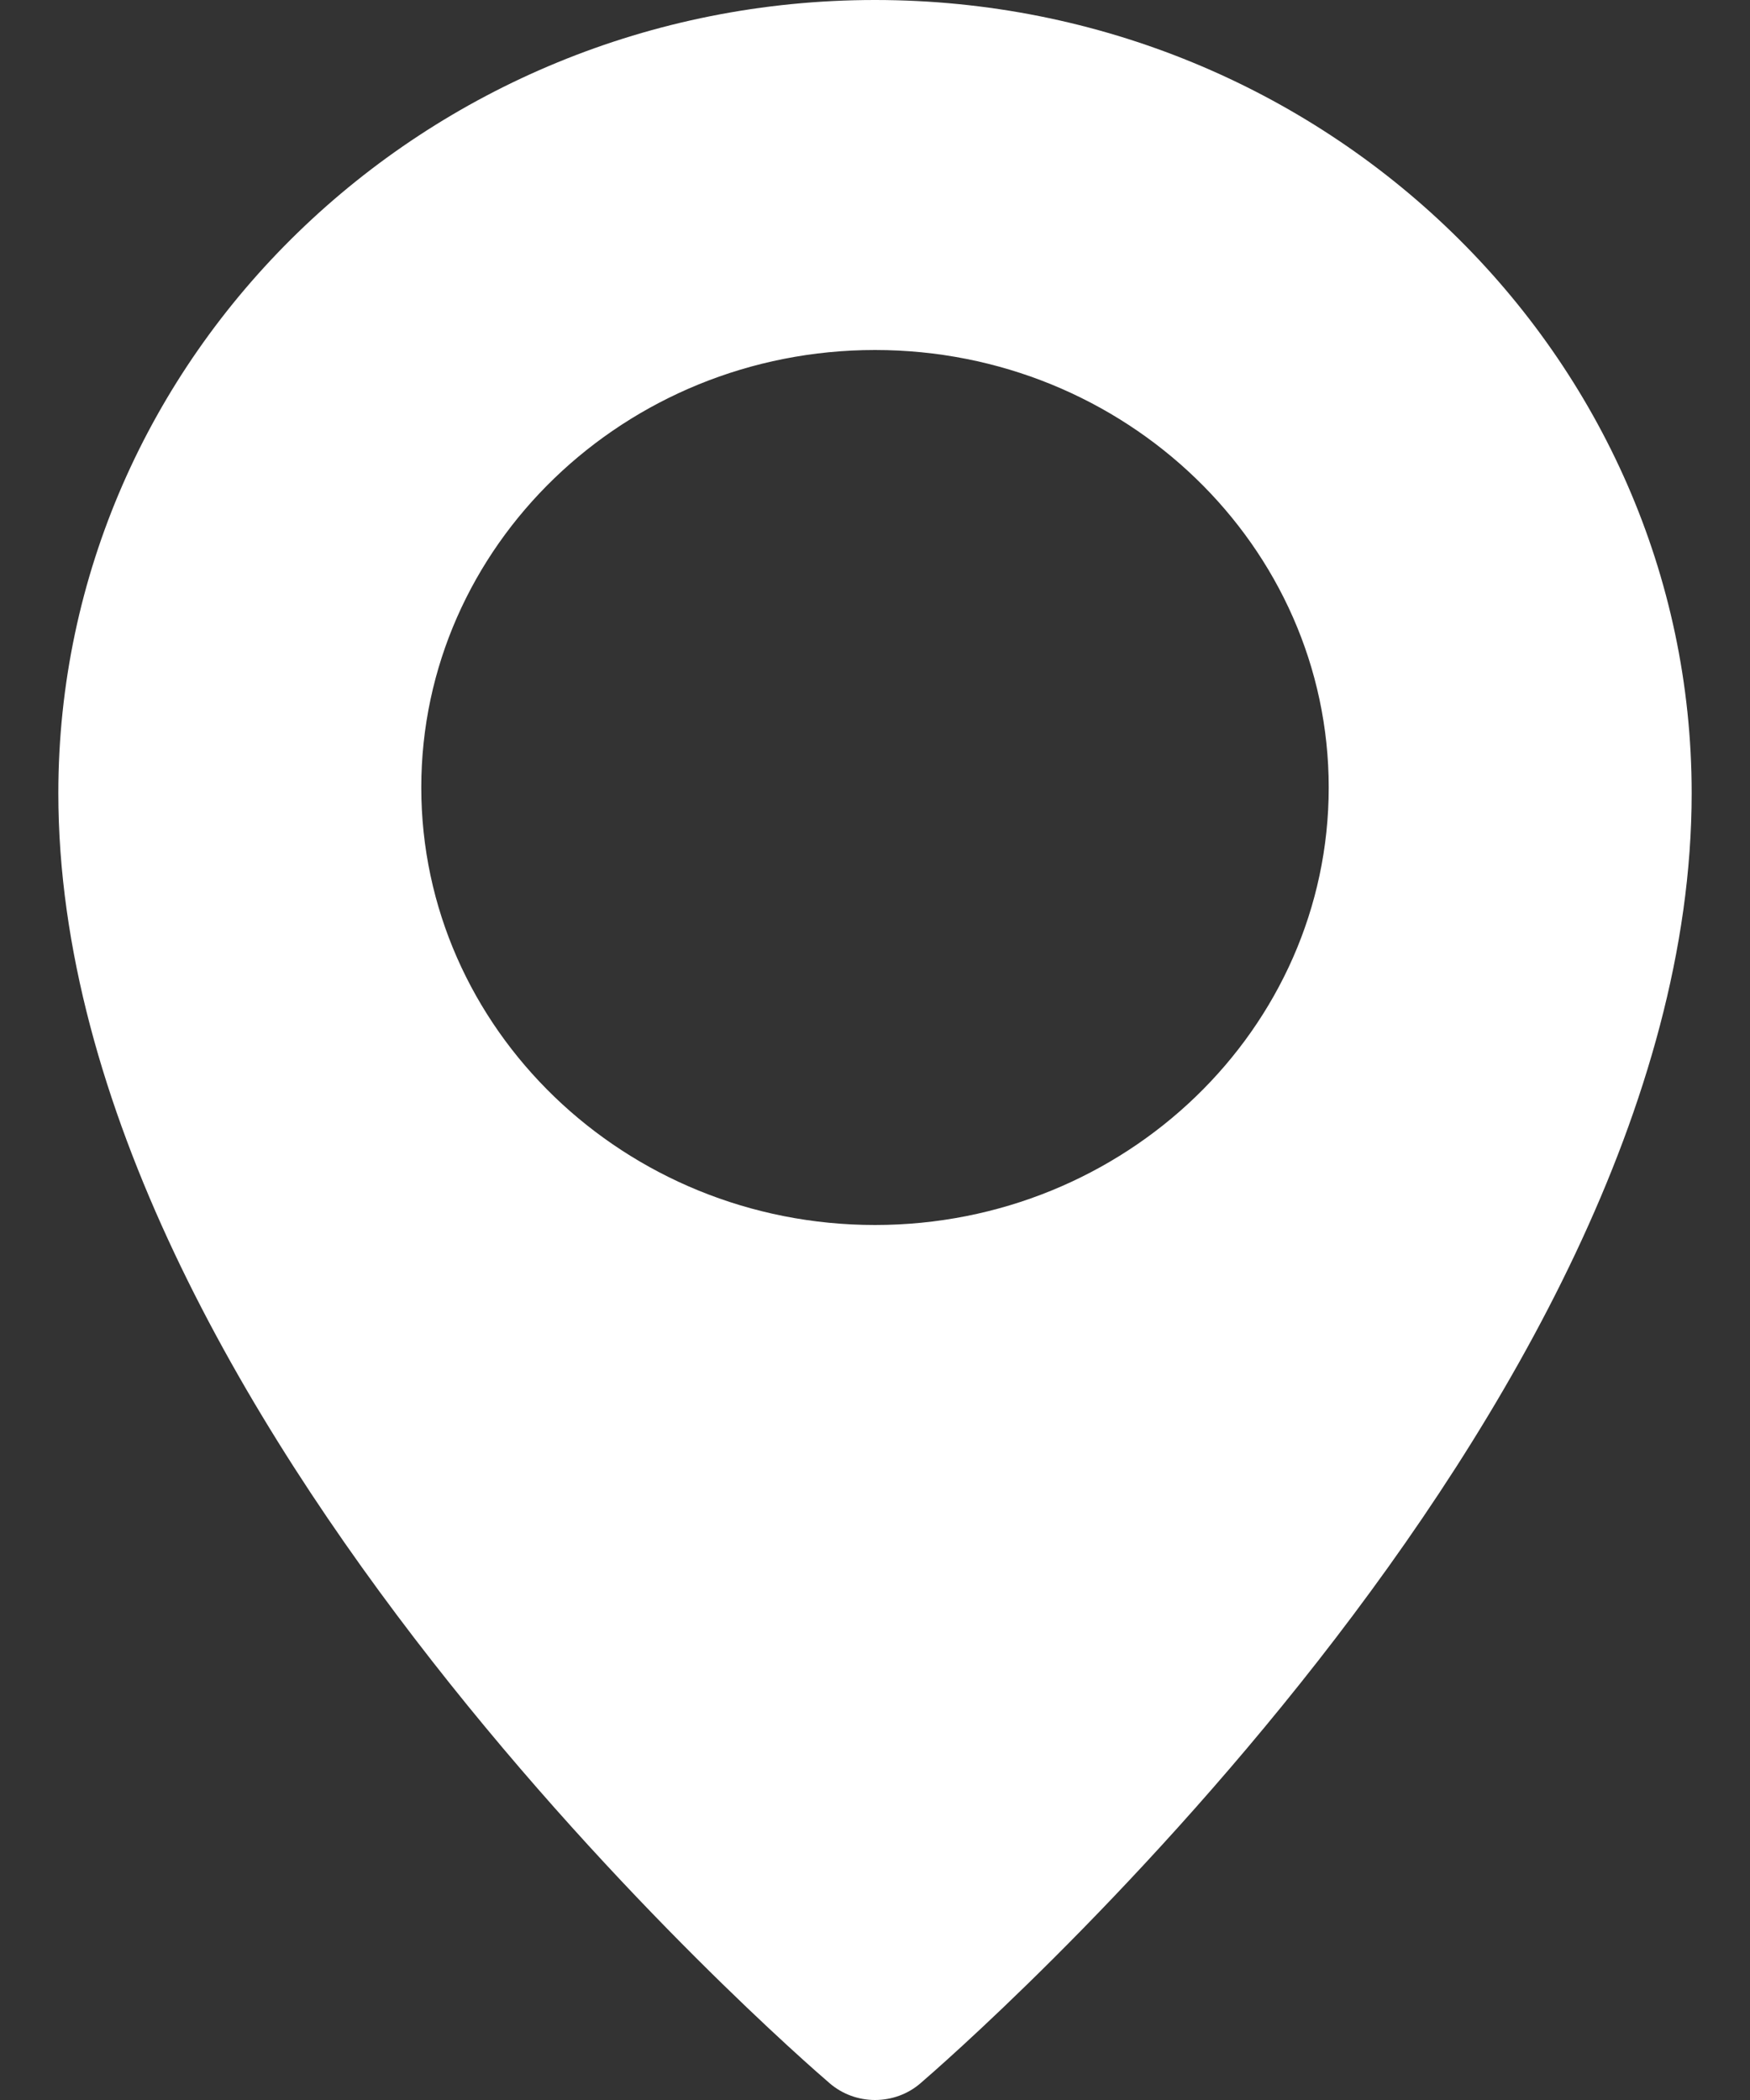
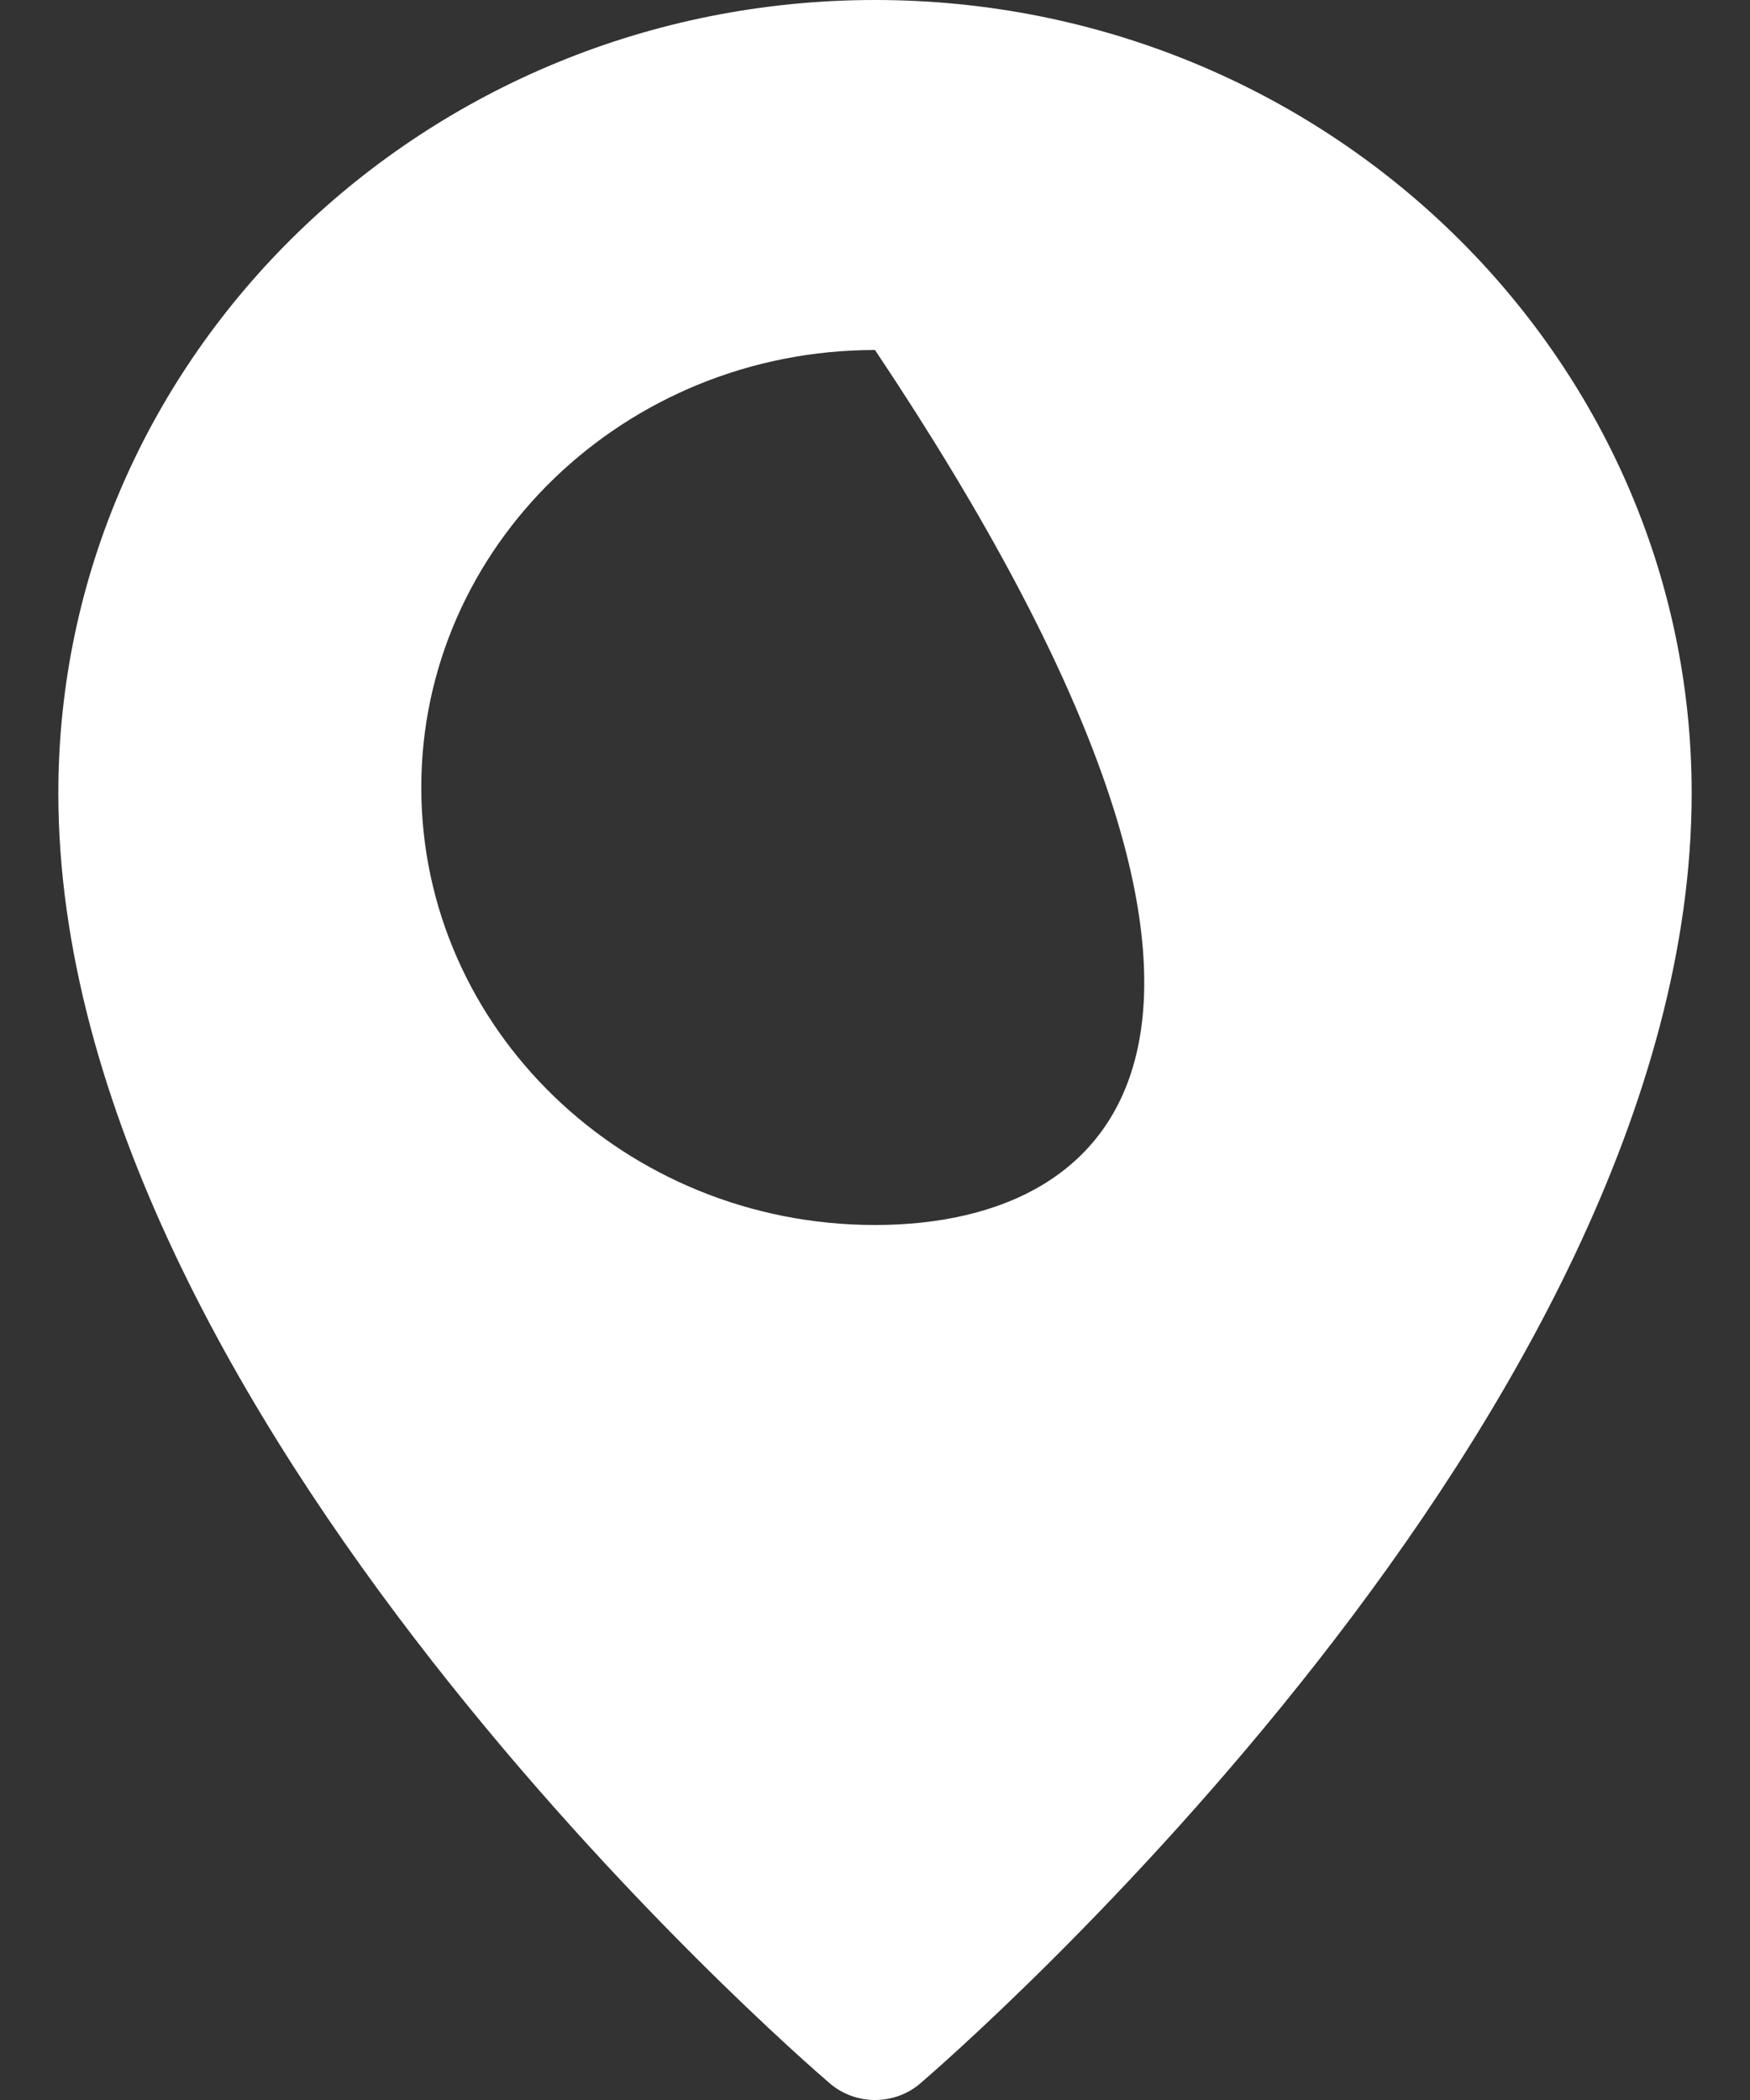
<svg xmlns="http://www.w3.org/2000/svg" width="15" height="18" viewBox="0 0 15 18" fill="none">
  <rect x="0" y="0" width="15" height="18" fill="#333333" stroke="none" />
-   <path d="M7.5 0C3.641 0 0.5 3.049 0.5 6.799C0.5 12.126 6.842 17.626 7.112 17.857C7.219 17.949 7.357 18 7.5 18C7.643 18 7.781 17.95 7.888 17.858C8.158 17.626 14.5 12.126 14.5 6.799C14.5 3.049 11.359 0 7.5 0ZM7.5 10.5C5.356 10.5 3.611 8.818 3.611 6.75C3.611 4.682 5.356 3 7.5 3C9.644 3 11.389 4.682 11.389 6.75C11.389 8.818 9.644 10.5 7.5 10.5Z" fill="white" />
+   <path d="M7.5 0C3.641 0 0.5 3.049 0.5 6.799C0.5 12.126 6.842 17.626 7.112 17.857C7.219 17.949 7.357 18 7.5 18C7.643 18 7.781 17.95 7.888 17.858C8.158 17.626 14.5 12.126 14.5 6.799C14.5 3.049 11.359 0 7.5 0ZM7.5 10.5C5.356 10.5 3.611 8.818 3.611 6.75C3.611 4.682 5.356 3 7.5 3C11.389 8.818 9.644 10.5 7.5 10.5Z" fill="white" />
</svg>